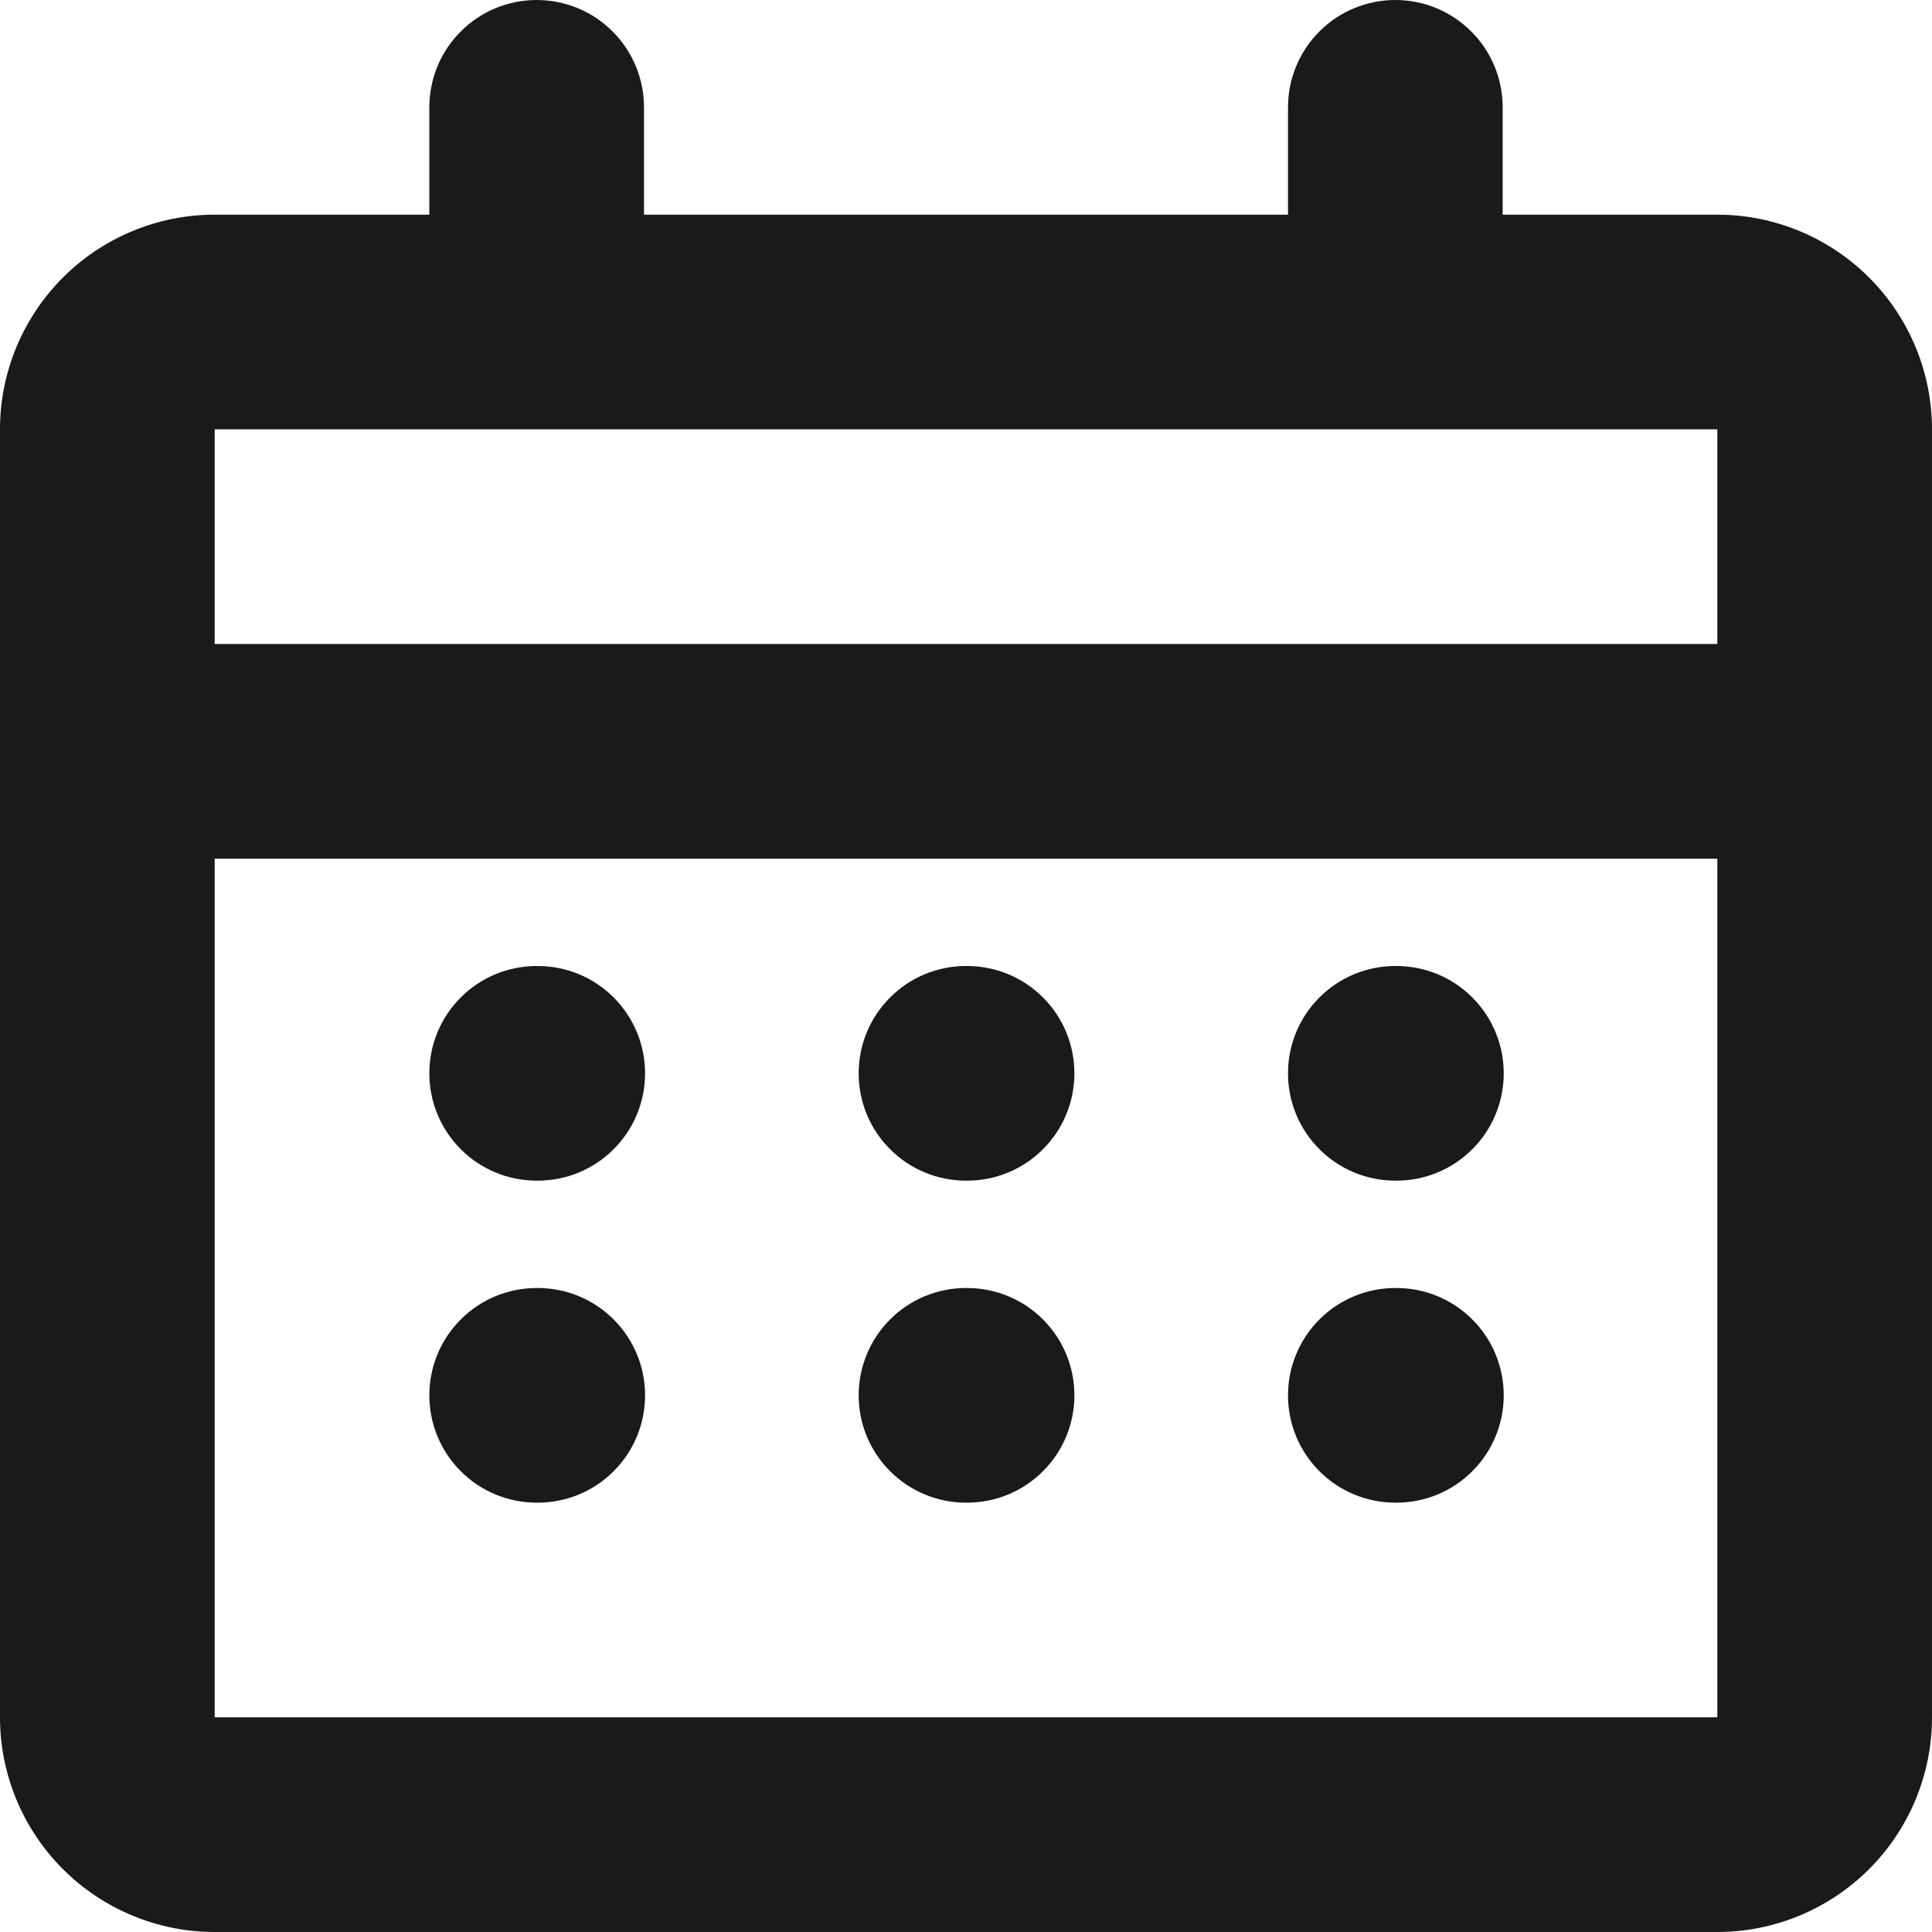
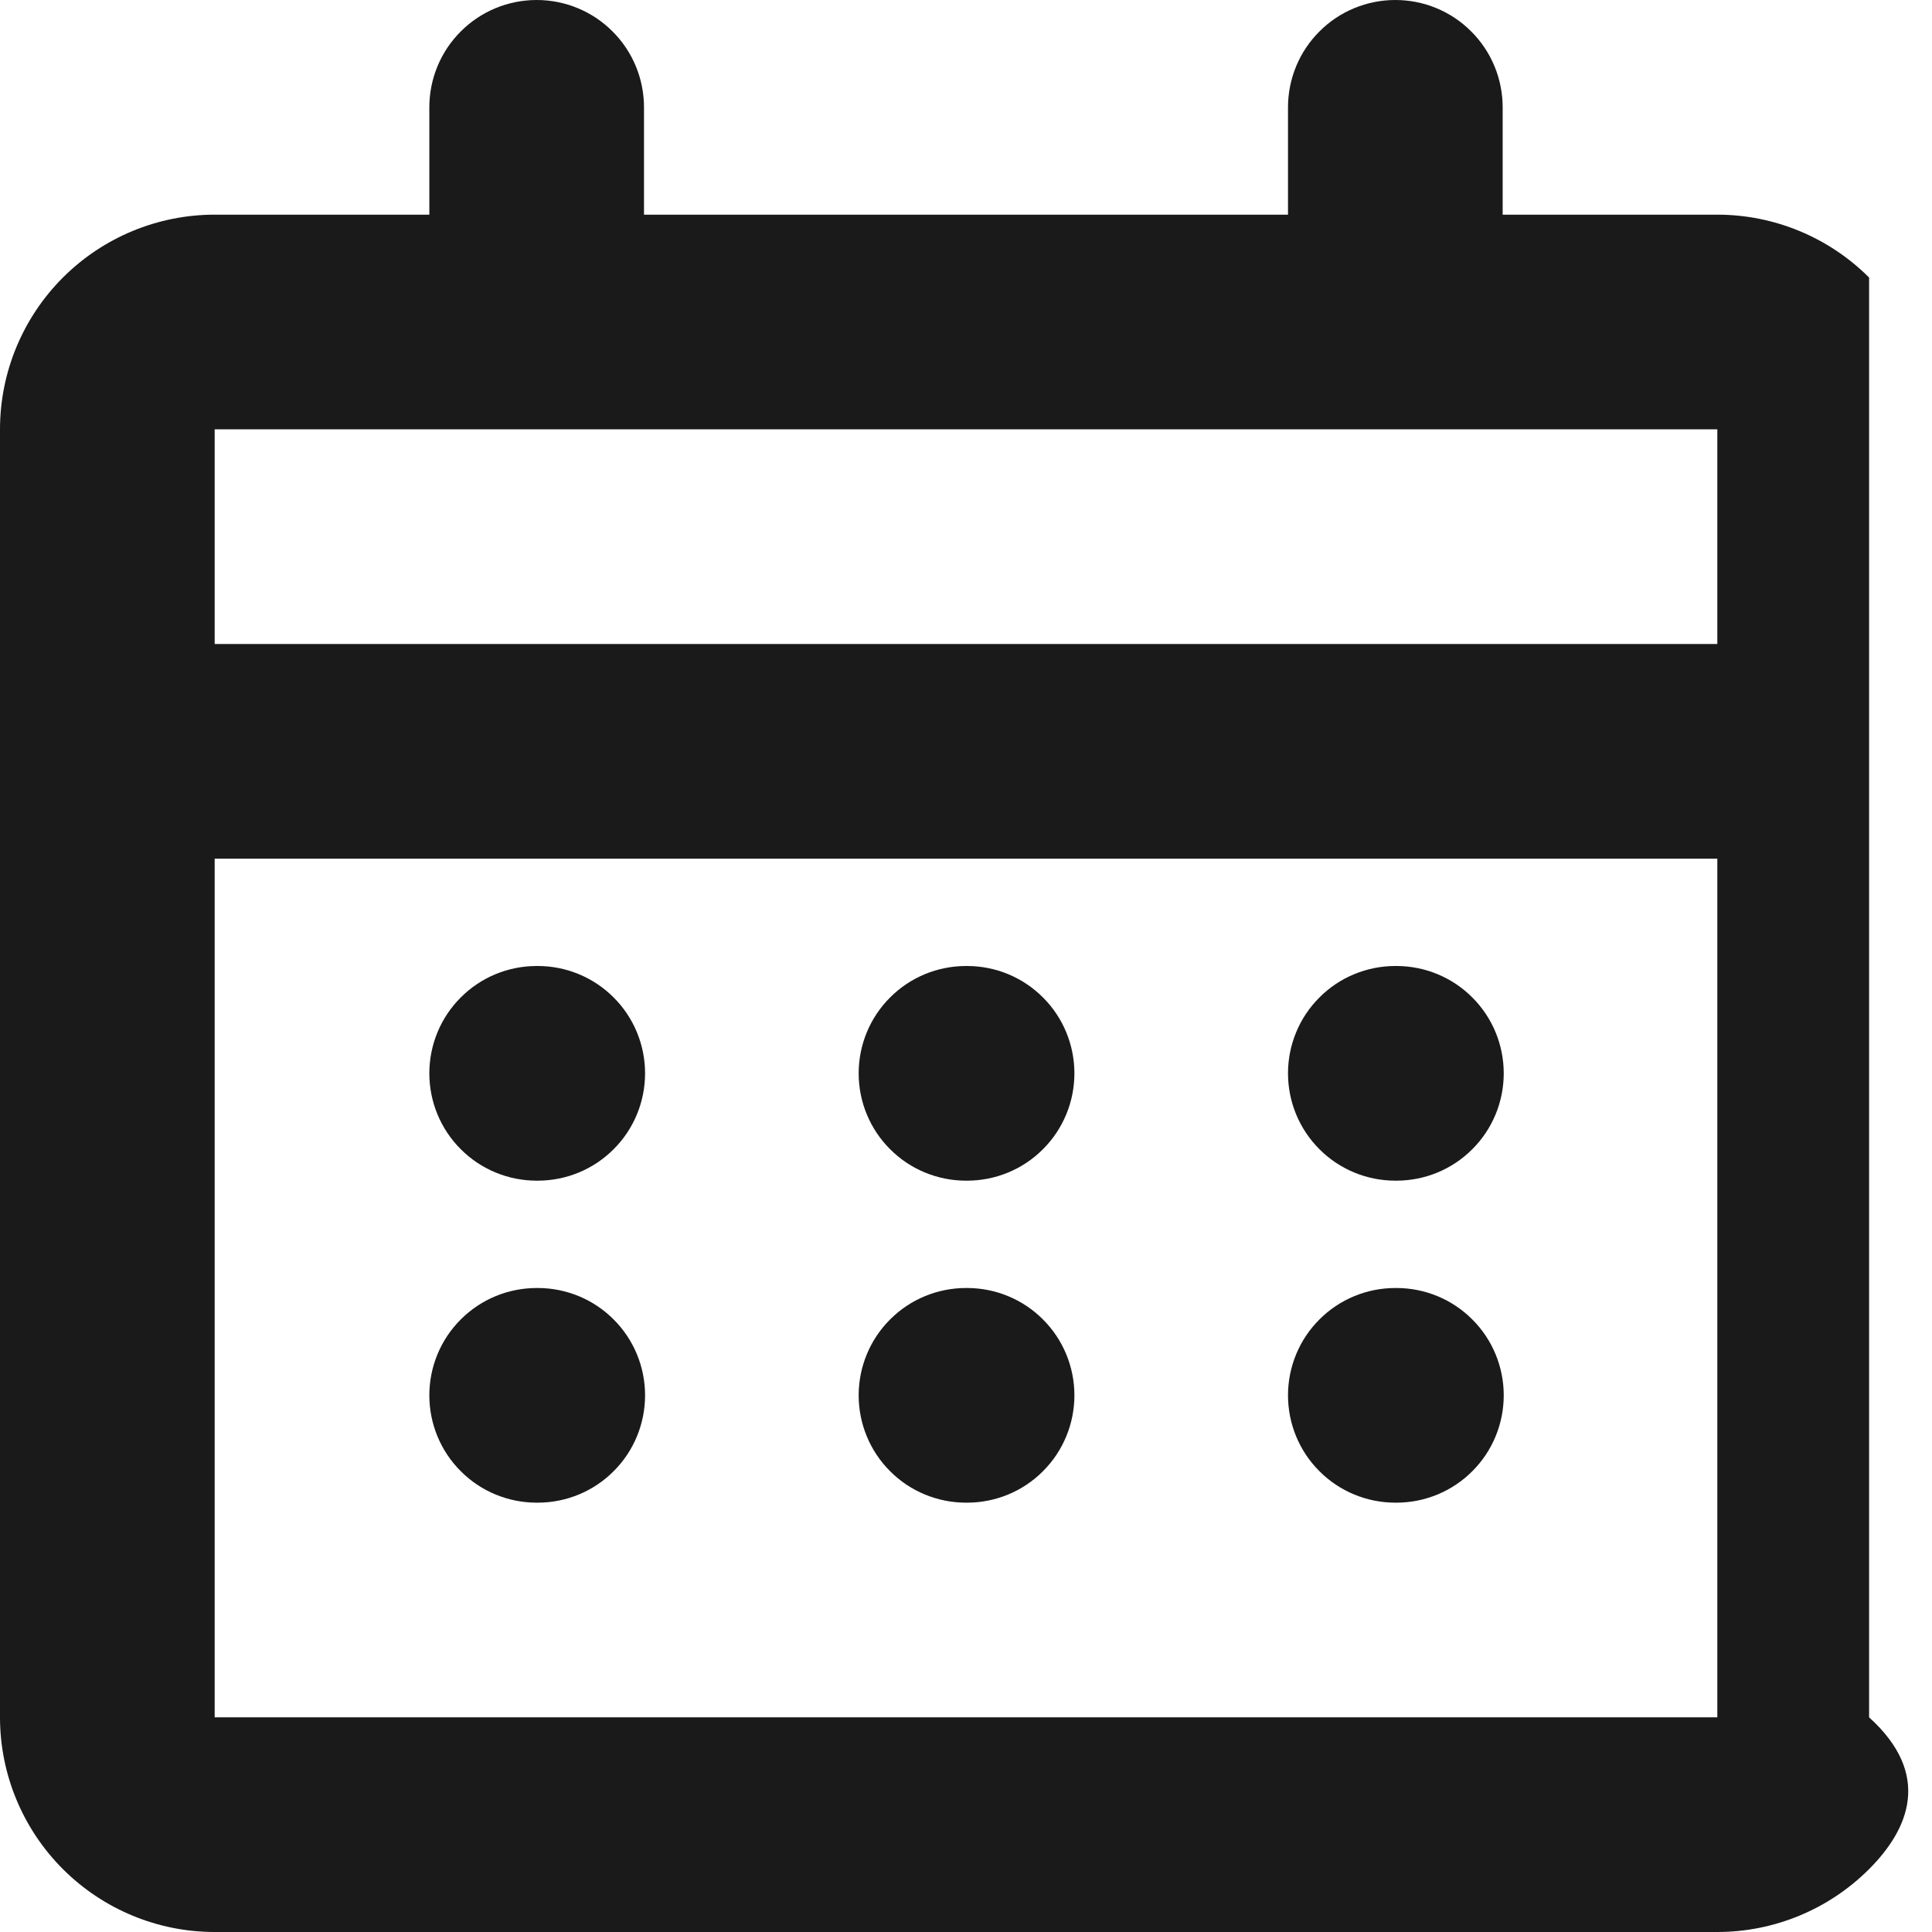
<svg xmlns="http://www.w3.org/2000/svg" width="18" height="18" viewBox="0 0 18 18" fill="none">
-   <path fill-rule="evenodd" clip-rule="evenodd" d="M13 0C13.265 0 13.52 0.105 13.707 0.293C13.895 0.48 14 0.735 14 1V2H16C16.53 2 17.039 2.211 17.414 2.586C17.789 2.961 18 3.47 18 4V16C18 16.53 17.789 17.039 17.414 17.414C17.039 17.789 16.53 18 16 18H2C1.47 18 0.961 17.789 0.586 17.414C0.211 17.039 0 16.53 0 16V4C0 3.47 0.211 2.961 0.586 2.586C0.961 2.211 1.47 2 2 2H4V1C4 0.735 4.105 0.48 4.293 0.293C4.48 0.105 4.735 0 5 0C5.265 0 5.52 0.105 5.707 0.293C5.895 0.48 6 0.735 6 1V2H12V1C12 0.735 12.105 0.48 12.293 0.293C12.48 0.105 12.735 0 13 0ZM5 4H2V6H16V4H13H5ZM2 8V16H16V8H2ZM4 10C4 9.735 4.105 9.48 4.293 9.293C4.48 9.105 4.735 9 5 9H5.01C5.275 9 5.53 9.105 5.717 9.293C5.905 9.48 6.01 9.735 6.01 10C6.01 10.265 5.905 10.52 5.717 10.707C5.53 10.895 5.275 11 5.01 11H5C4.735 11 4.48 10.895 4.293 10.707C4.105 10.52 4 10.265 4 10ZM5 12C4.735 12 4.48 12.105 4.293 12.293C4.105 12.48 4 12.735 4 13C4 13.265 4.105 13.52 4.293 13.707C4.48 13.895 4.735 14 5 14H5.01C5.275 14 5.53 13.895 5.717 13.707C5.905 13.52 6.01 13.265 6.01 13C6.01 12.735 5.905 12.48 5.717 12.293C5.53 12.105 5.275 12 5.01 12H5ZM8 10C8 9.735 8.105 9.48 8.293 9.293C8.48 9.105 8.735 9 9 9H9.01C9.275 9 9.53 9.105 9.717 9.293C9.905 9.48 10.01 9.735 10.01 10C10.01 10.265 9.905 10.52 9.717 10.707C9.53 10.895 9.275 11 9.01 11H9C8.735 11 8.48 10.895 8.293 10.707C8.105 10.52 8 10.265 8 10ZM9 12C8.735 12 8.48 12.105 8.293 12.293C8.105 12.48 8 12.735 8 13C8 13.265 8.105 13.52 8.293 13.707C8.48 13.895 8.735 14 9 14H9.01C9.275 14 9.53 13.895 9.717 13.707C9.905 13.52 10.01 13.265 10.01 13C10.01 12.735 9.905 12.48 9.717 12.293C9.53 12.105 9.275 12 9.01 12H9ZM12 10C12 9.735 12.105 9.48 12.293 9.293C12.48 9.105 12.735 9 13 9H13.01C13.275 9 13.53 9.105 13.717 9.293C13.905 9.48 14.01 9.735 14.01 10C14.01 10.265 13.905 10.52 13.717 10.707C13.53 10.895 13.275 11 13.01 11H13C12.735 11 12.48 10.895 12.293 10.707C12.105 10.52 12 10.265 12 10ZM13 12C12.735 12 12.48 12.105 12.293 12.293C12.105 12.48 12 12.735 12 13C12 13.265 12.105 13.52 12.293 13.707C12.48 13.895 12.735 14 13 14H13.01C13.275 14 13.53 13.895 13.717 13.707C13.905 13.52 14.01 13.265 14.01 13C14.01 12.735 13.905 12.48 13.717 12.293C13.53 12.105 13.275 12 13.01 12H13Z" fill="#1A1A1A" />
+   <path fill-rule="evenodd" clip-rule="evenodd" d="M13 0C13.265 0 13.52 0.105 13.707 0.293C13.895 0.48 14 0.735 14 1V2H16C16.53 2 17.039 2.211 17.414 2.586V16C18 16.53 17.789 17.039 17.414 17.414C17.039 17.789 16.53 18 16 18H2C1.47 18 0.961 17.789 0.586 17.414C0.211 17.039 0 16.53 0 16V4C0 3.47 0.211 2.961 0.586 2.586C0.961 2.211 1.47 2 2 2H4V1C4 0.735 4.105 0.48 4.293 0.293C4.48 0.105 4.735 0 5 0C5.265 0 5.52 0.105 5.707 0.293C5.895 0.48 6 0.735 6 1V2H12V1C12 0.735 12.105 0.48 12.293 0.293C12.48 0.105 12.735 0 13 0ZM5 4H2V6H16V4H13H5ZM2 8V16H16V8H2ZM4 10C4 9.735 4.105 9.48 4.293 9.293C4.48 9.105 4.735 9 5 9H5.01C5.275 9 5.53 9.105 5.717 9.293C5.905 9.48 6.01 9.735 6.01 10C6.01 10.265 5.905 10.52 5.717 10.707C5.53 10.895 5.275 11 5.01 11H5C4.735 11 4.48 10.895 4.293 10.707C4.105 10.52 4 10.265 4 10ZM5 12C4.735 12 4.48 12.105 4.293 12.293C4.105 12.48 4 12.735 4 13C4 13.265 4.105 13.52 4.293 13.707C4.48 13.895 4.735 14 5 14H5.01C5.275 14 5.53 13.895 5.717 13.707C5.905 13.52 6.01 13.265 6.01 13C6.01 12.735 5.905 12.48 5.717 12.293C5.53 12.105 5.275 12 5.01 12H5ZM8 10C8 9.735 8.105 9.48 8.293 9.293C8.48 9.105 8.735 9 9 9H9.01C9.275 9 9.53 9.105 9.717 9.293C9.905 9.48 10.01 9.735 10.01 10C10.01 10.265 9.905 10.52 9.717 10.707C9.53 10.895 9.275 11 9.01 11H9C8.735 11 8.48 10.895 8.293 10.707C8.105 10.52 8 10.265 8 10ZM9 12C8.735 12 8.48 12.105 8.293 12.293C8.105 12.48 8 12.735 8 13C8 13.265 8.105 13.52 8.293 13.707C8.48 13.895 8.735 14 9 14H9.01C9.275 14 9.53 13.895 9.717 13.707C9.905 13.52 10.01 13.265 10.01 13C10.01 12.735 9.905 12.48 9.717 12.293C9.53 12.105 9.275 12 9.01 12H9ZM12 10C12 9.735 12.105 9.48 12.293 9.293C12.48 9.105 12.735 9 13 9H13.01C13.275 9 13.53 9.105 13.717 9.293C13.905 9.48 14.01 9.735 14.01 10C14.01 10.265 13.905 10.52 13.717 10.707C13.53 10.895 13.275 11 13.01 11H13C12.735 11 12.48 10.895 12.293 10.707C12.105 10.52 12 10.265 12 10ZM13 12C12.735 12 12.48 12.105 12.293 12.293C12.105 12.48 12 12.735 12 13C12 13.265 12.105 13.52 12.293 13.707C12.48 13.895 12.735 14 13 14H13.01C13.275 14 13.53 13.895 13.717 13.707C13.905 13.52 14.01 13.265 14.01 13C14.01 12.735 13.905 12.48 13.717 12.293C13.53 12.105 13.275 12 13.01 12H13Z" fill="#1A1A1A" />
</svg>